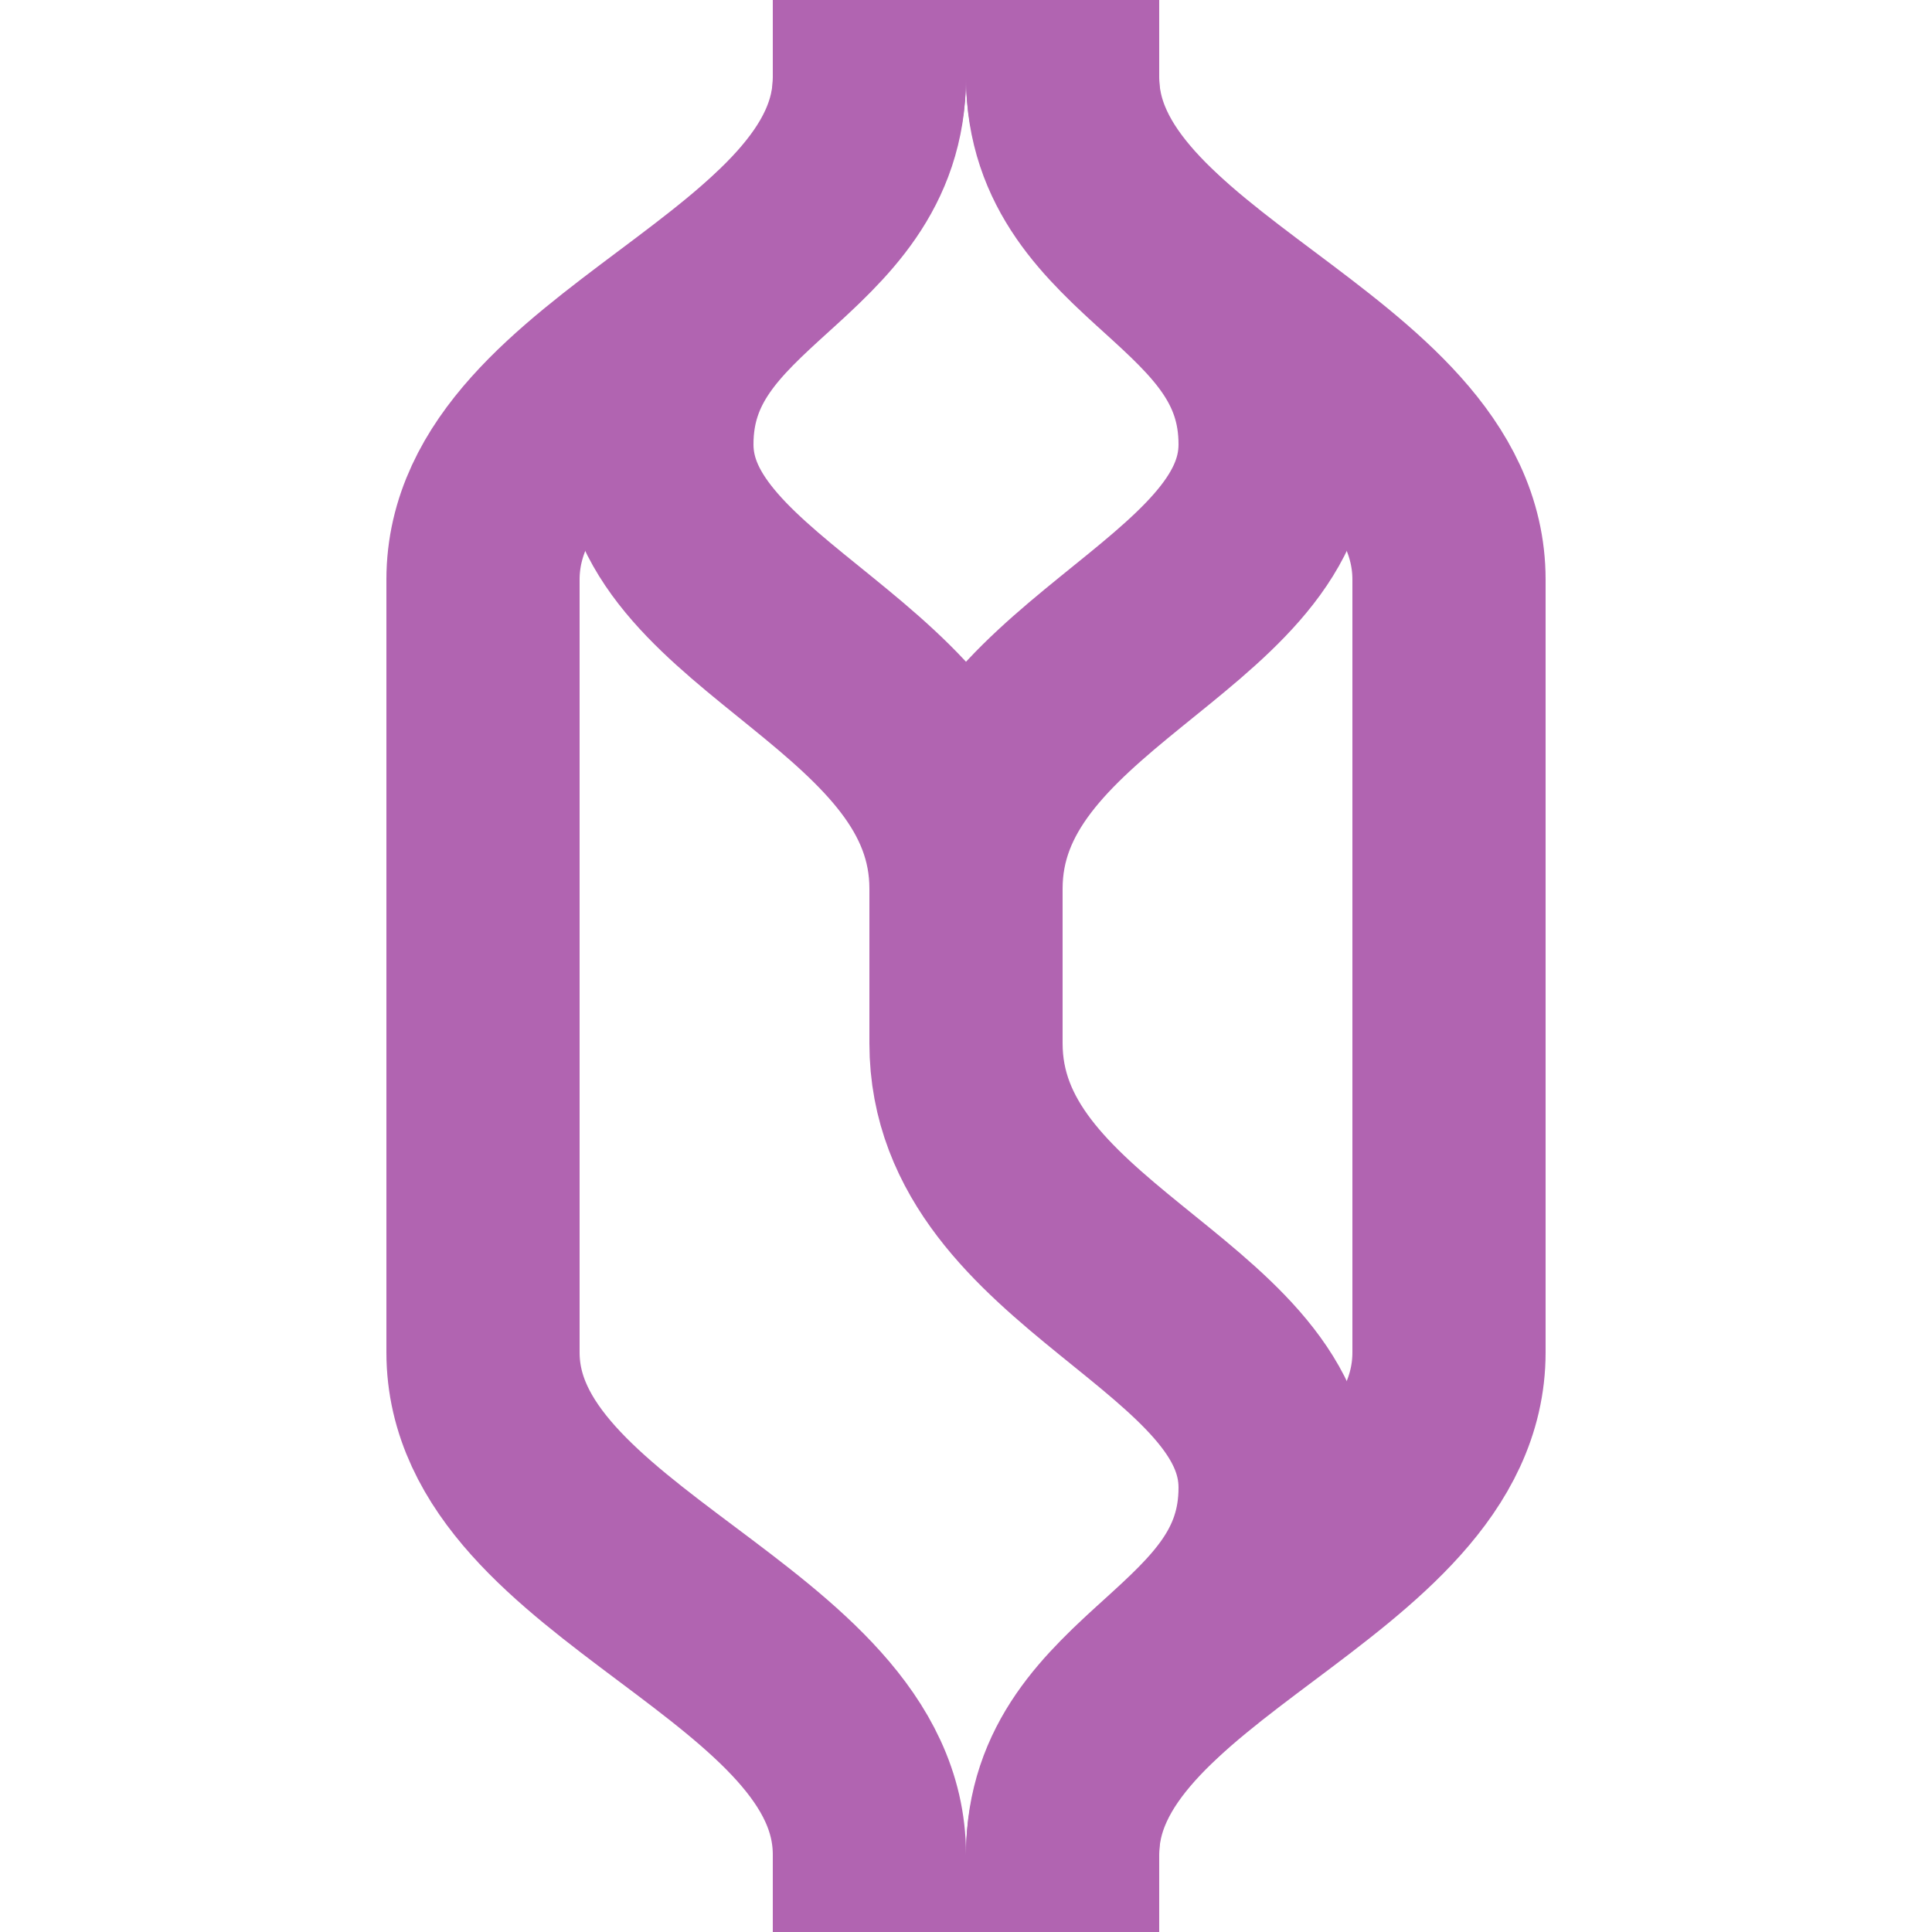
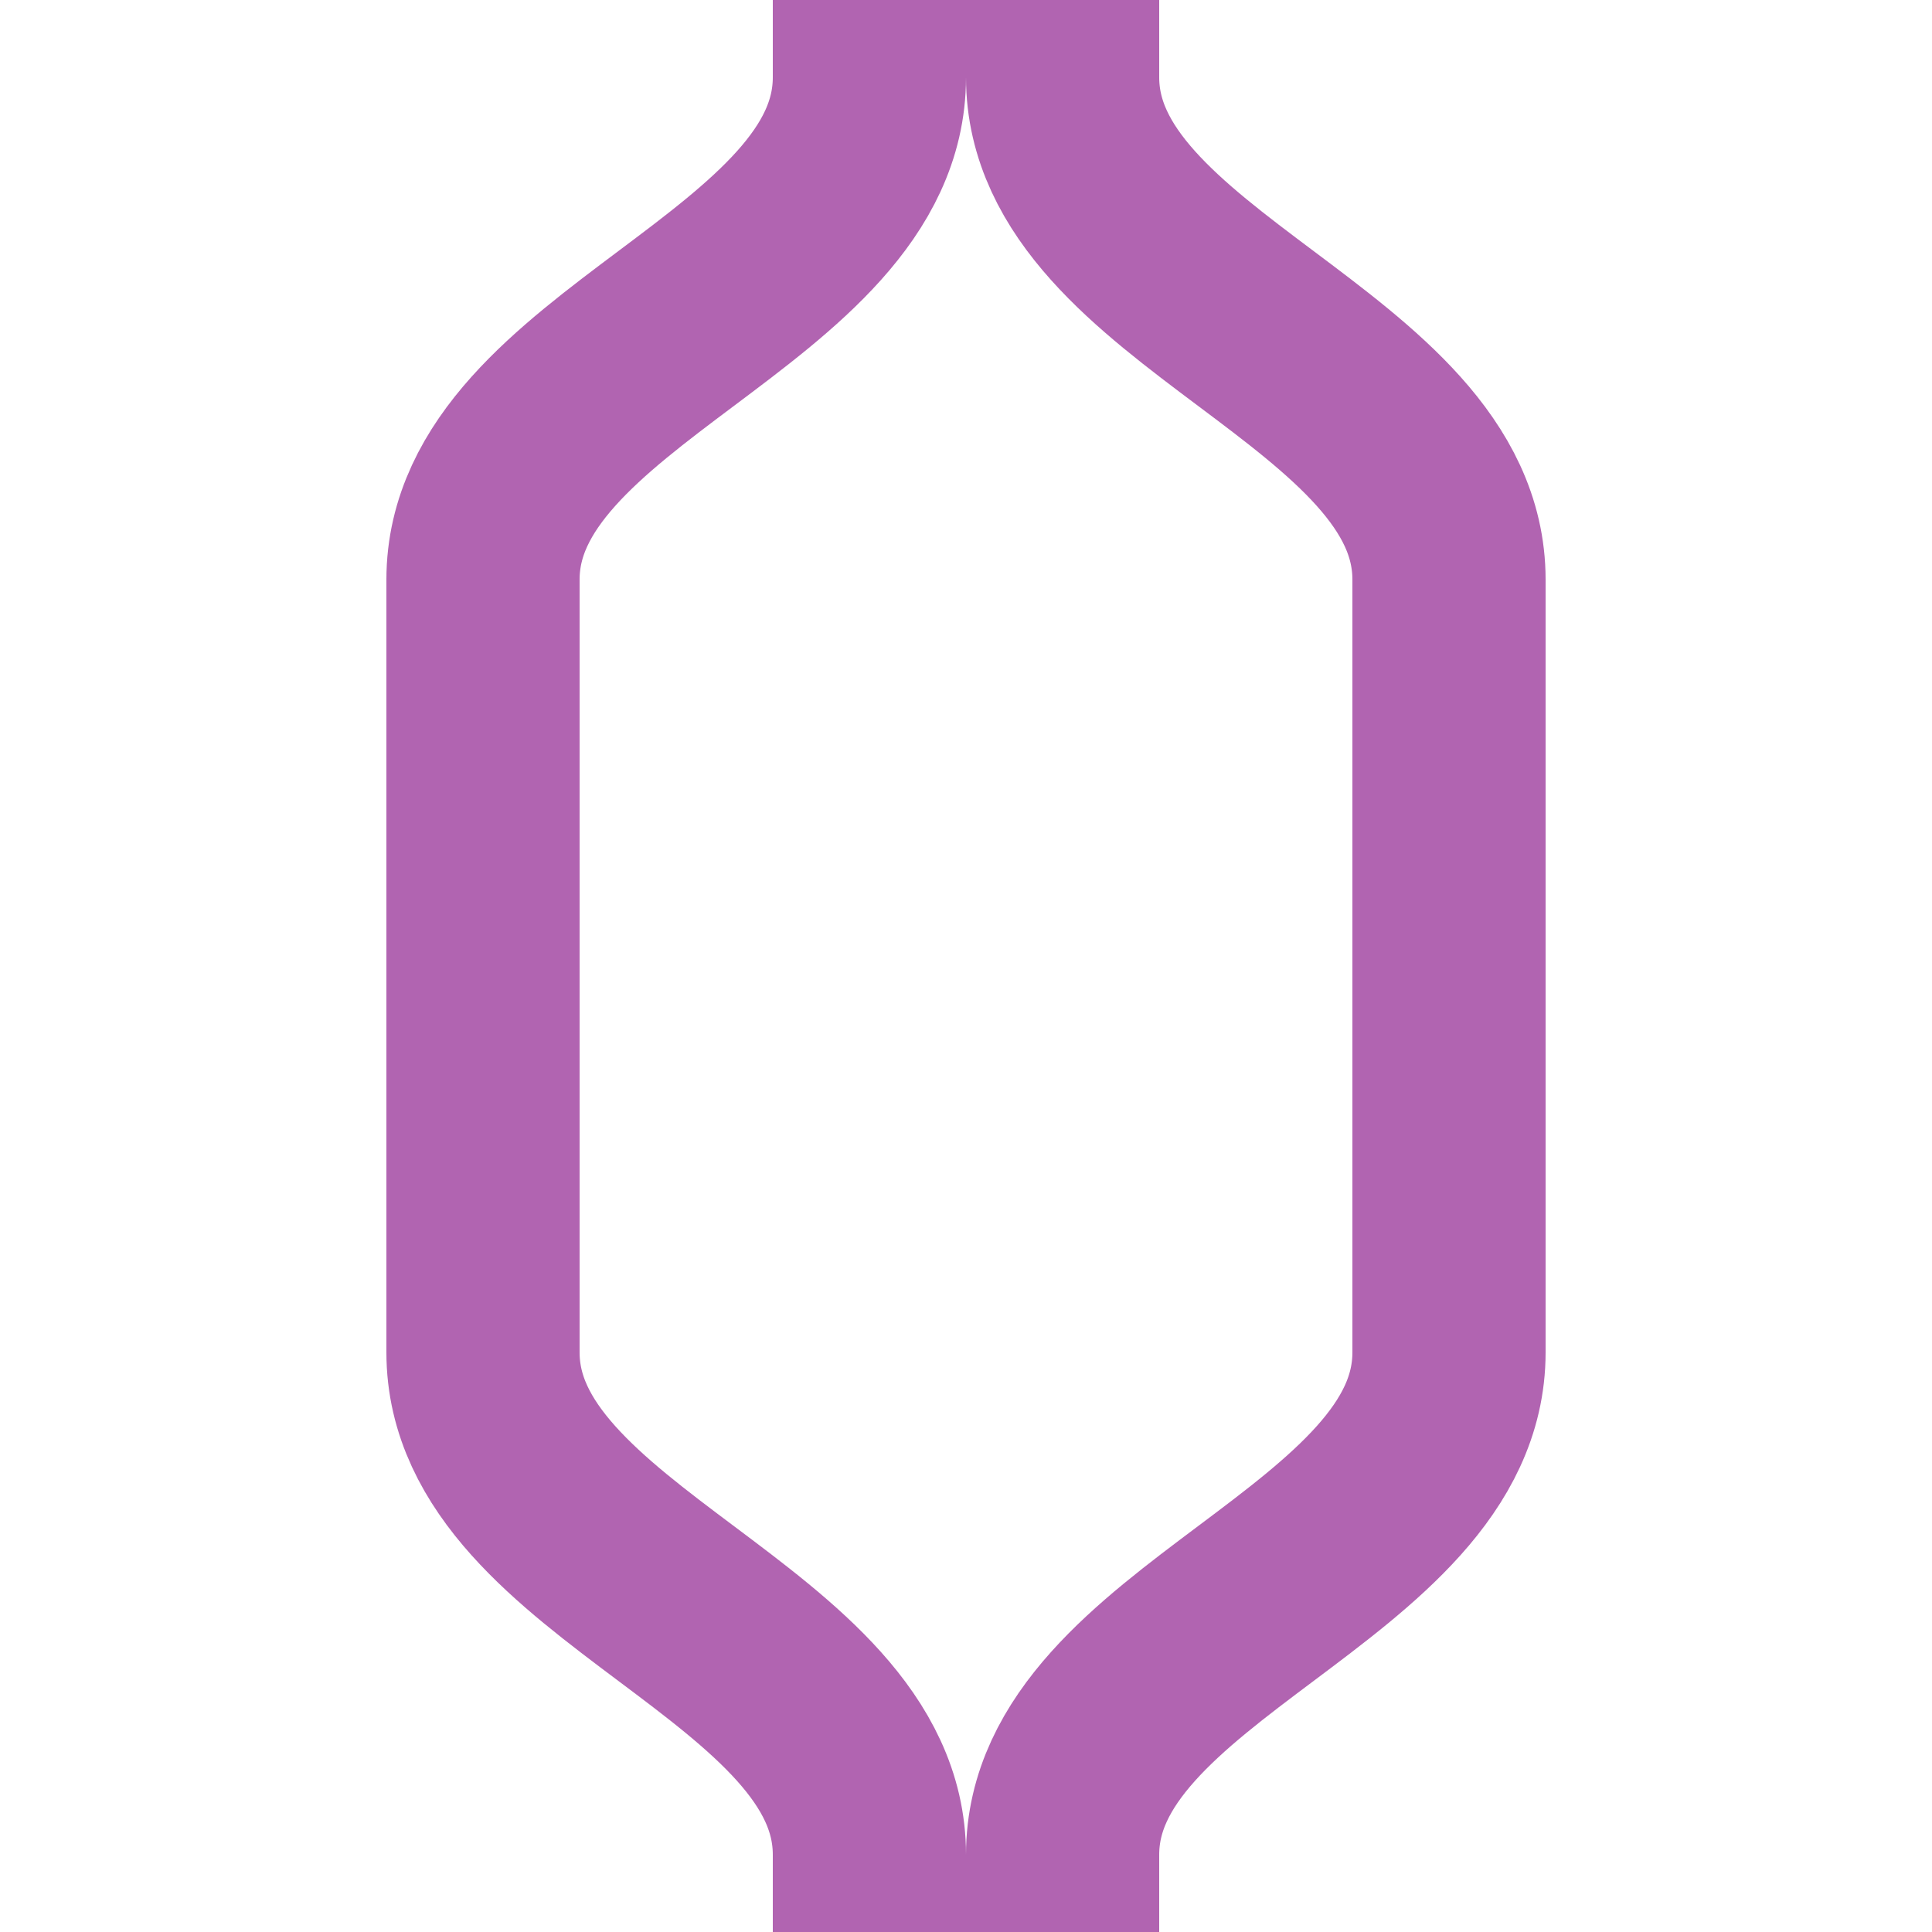
<svg xmlns="http://www.w3.org/2000/svg" width="500" height="500">
  <title>exPSLel</title>
  <g stroke-width="50" fill="none">
    <path d="M 225,0 V 20 C 225,75 125,95 125,150 V 350 C 125,405 225,425 225,480 V 500          M 275,0 V 20 C 275,75 375,95 375,150 V 350 C 375,405 275,425 275,480 V 500" stroke="#B164B1" />
-     <path d="M 250,270 V 230 C 250,175 170,160 170,115 C 170,70  225,65  225,20          M 275,500 V 480 C 275,435 330,430 330,385 C 330,340 250,325 250,270                    V 230 C 250,175 330,160 330,115 C 330,70  275,65  275,20  V 0" stroke="#B164B1" />
  </g>
</svg>